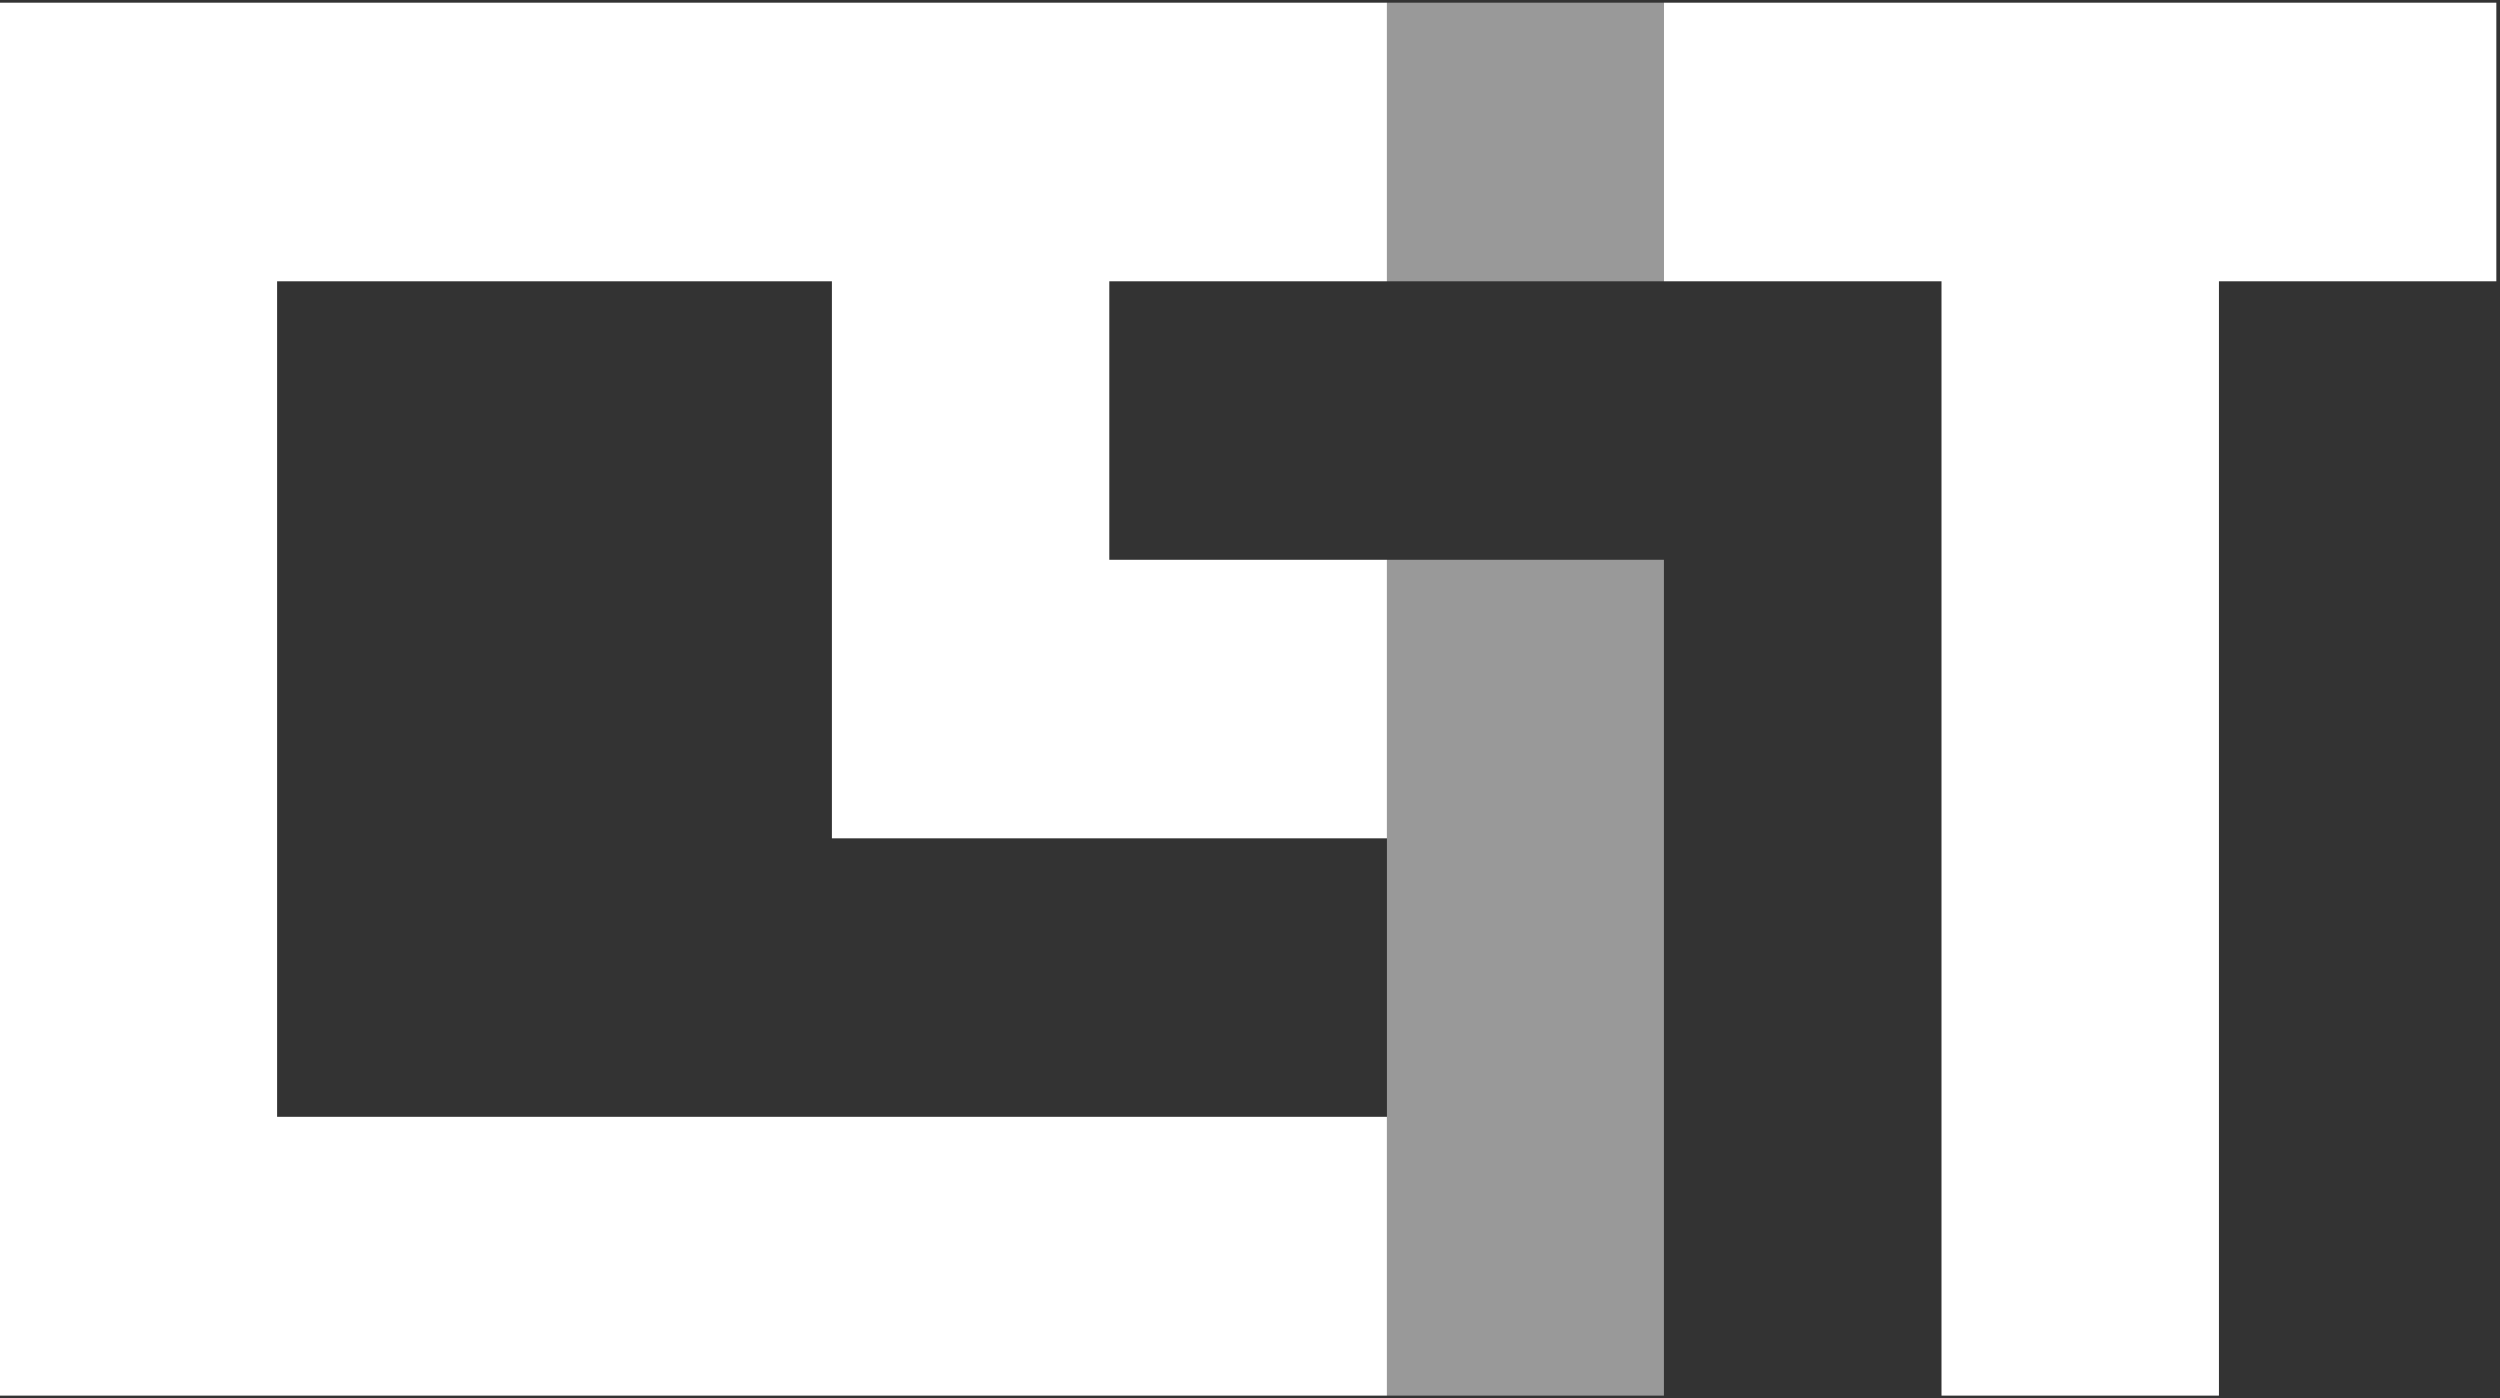
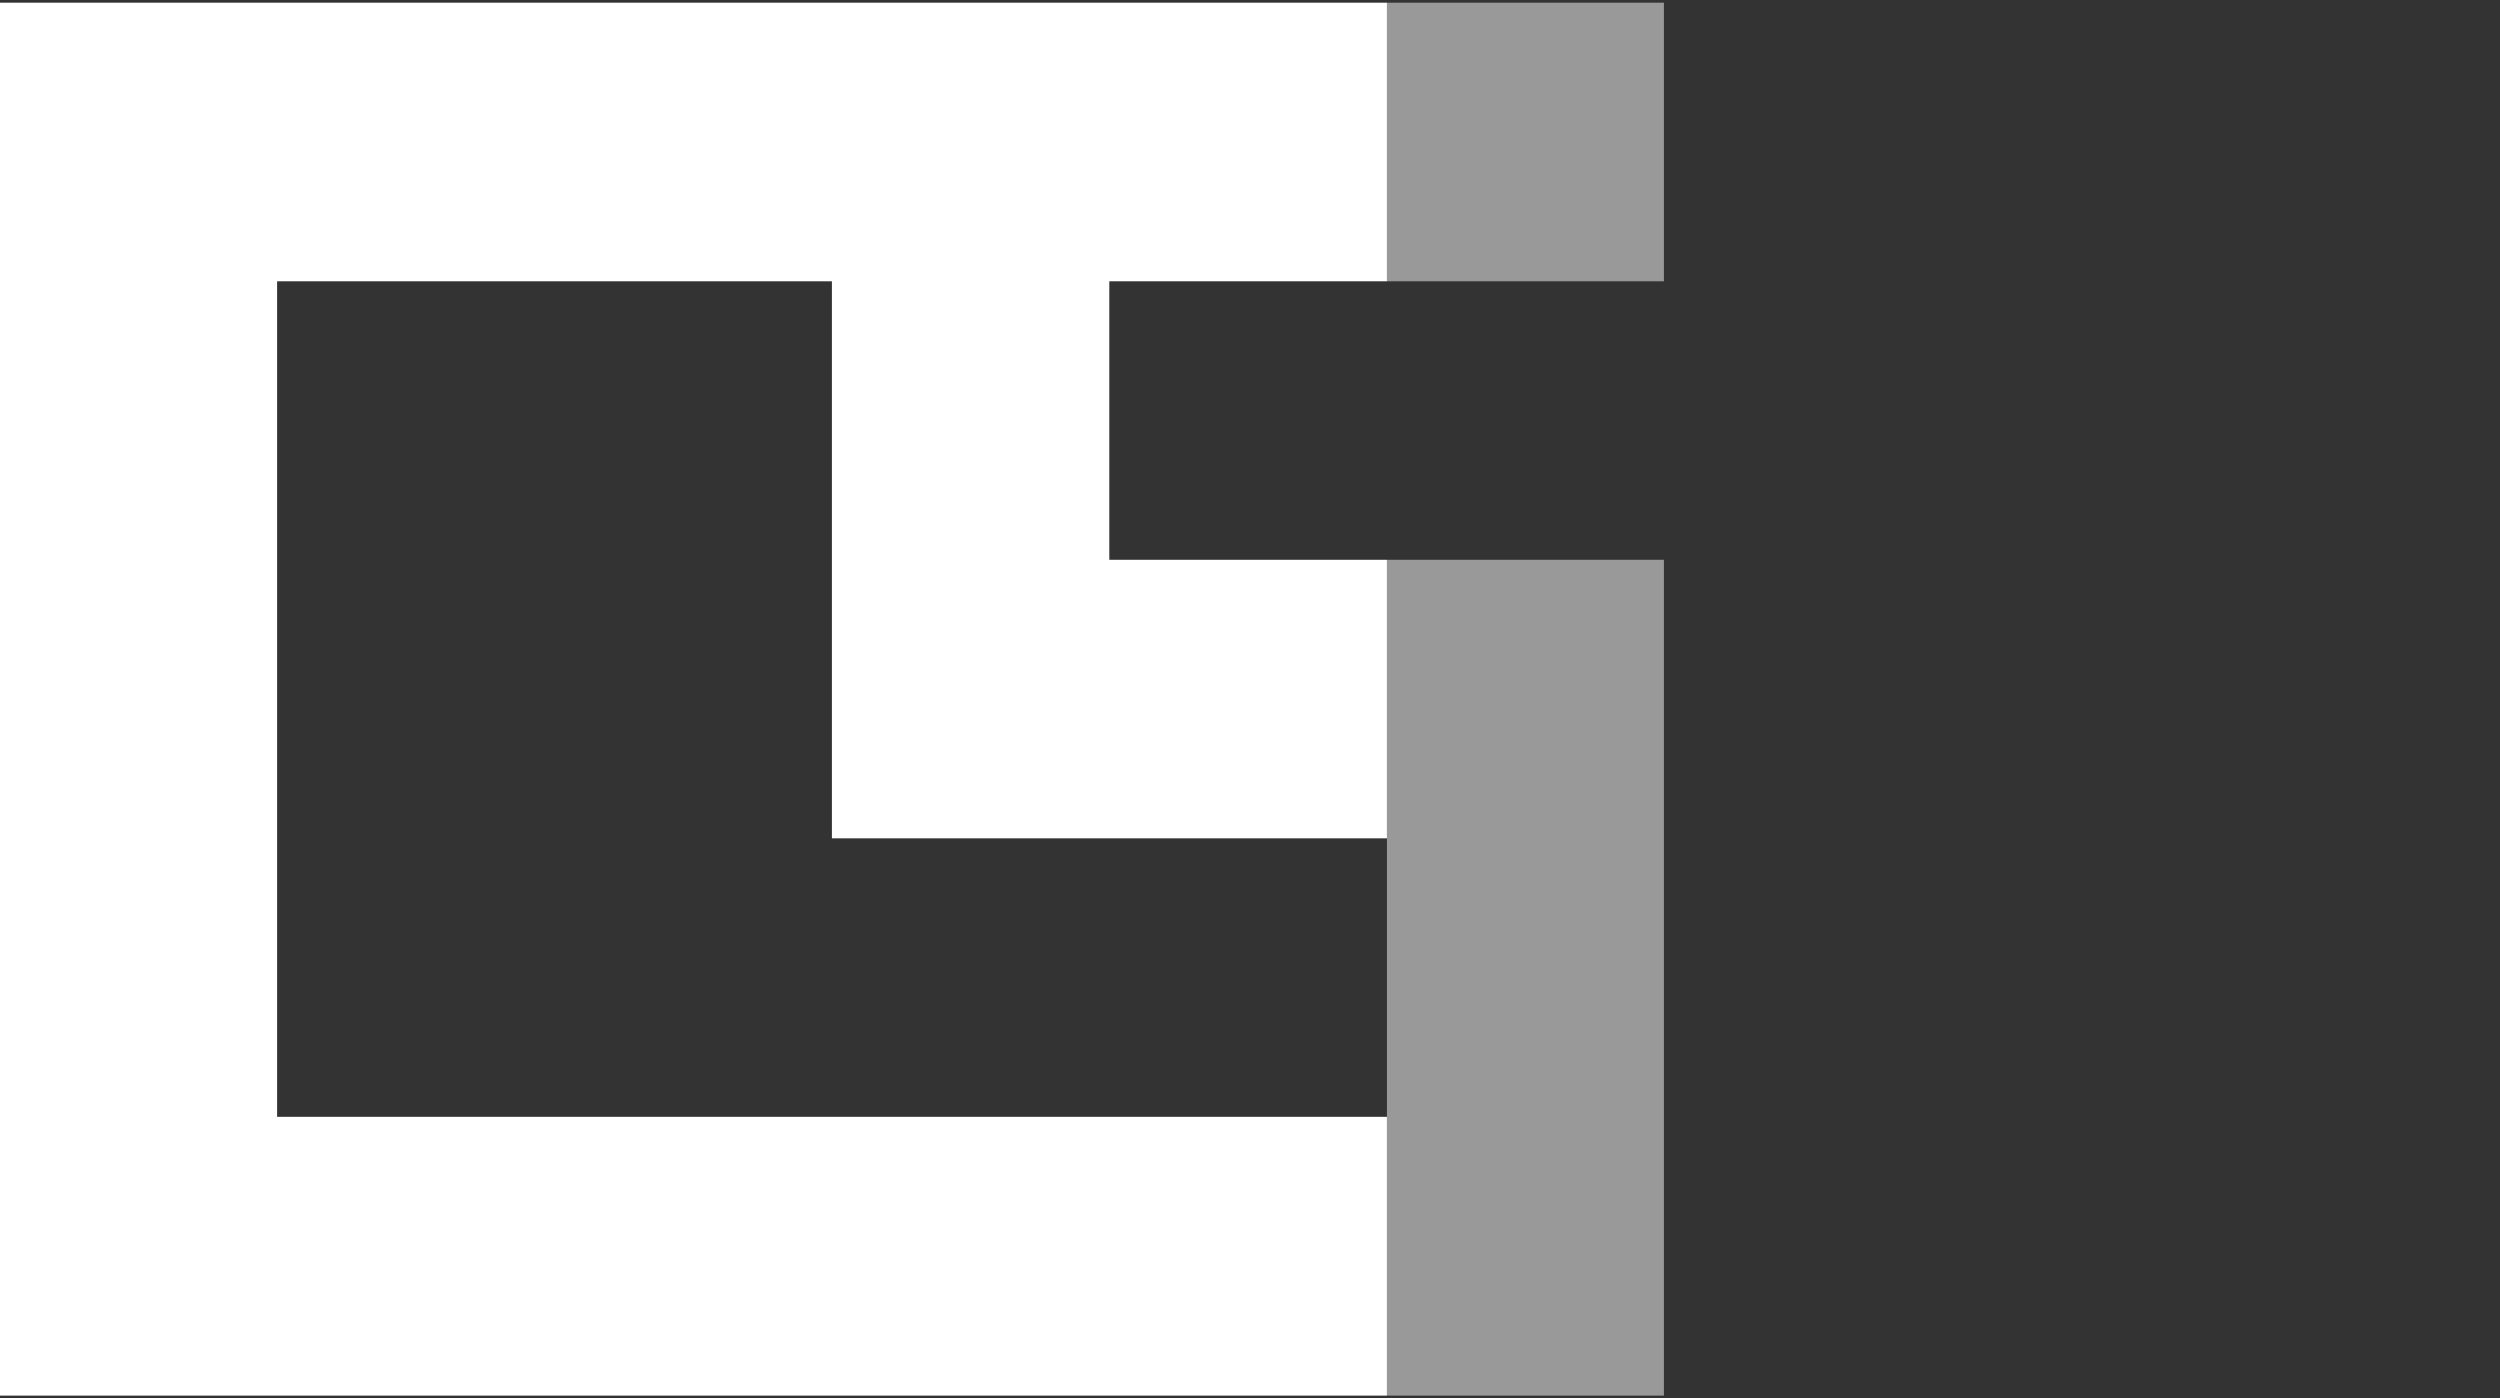
<svg xmlns="http://www.w3.org/2000/svg" width="118" height="66" viewBox="0 0 118 66" fill="none">
  <rect x="0" y="0" width="118" height="66" fill="#333333" stroke="none" />
  <path opacity="0.5" d="M78.537 0.127H65.463V13.277H78.537V0.127Z" fill="white" />
-   <path d="M78.537 0.127V13.277H78.546H91.639V26.422V65.873H104.734V13.277H117.827V0.127H78.537Z" fill="white" />
  <path opacity="0.5" d="M78.537 26.422H65.463V65.873H78.537V26.422Z" fill="white" />
  <path d="M65.454 52.714H61.132H13.079V52.705V39.569V13.277H39.266V39.569H61.132H65.454H65.463V26.422H52.359V13.277H65.463V0.127H0V65.873H65.463V52.714H65.454Z" fill="white" />
</svg>